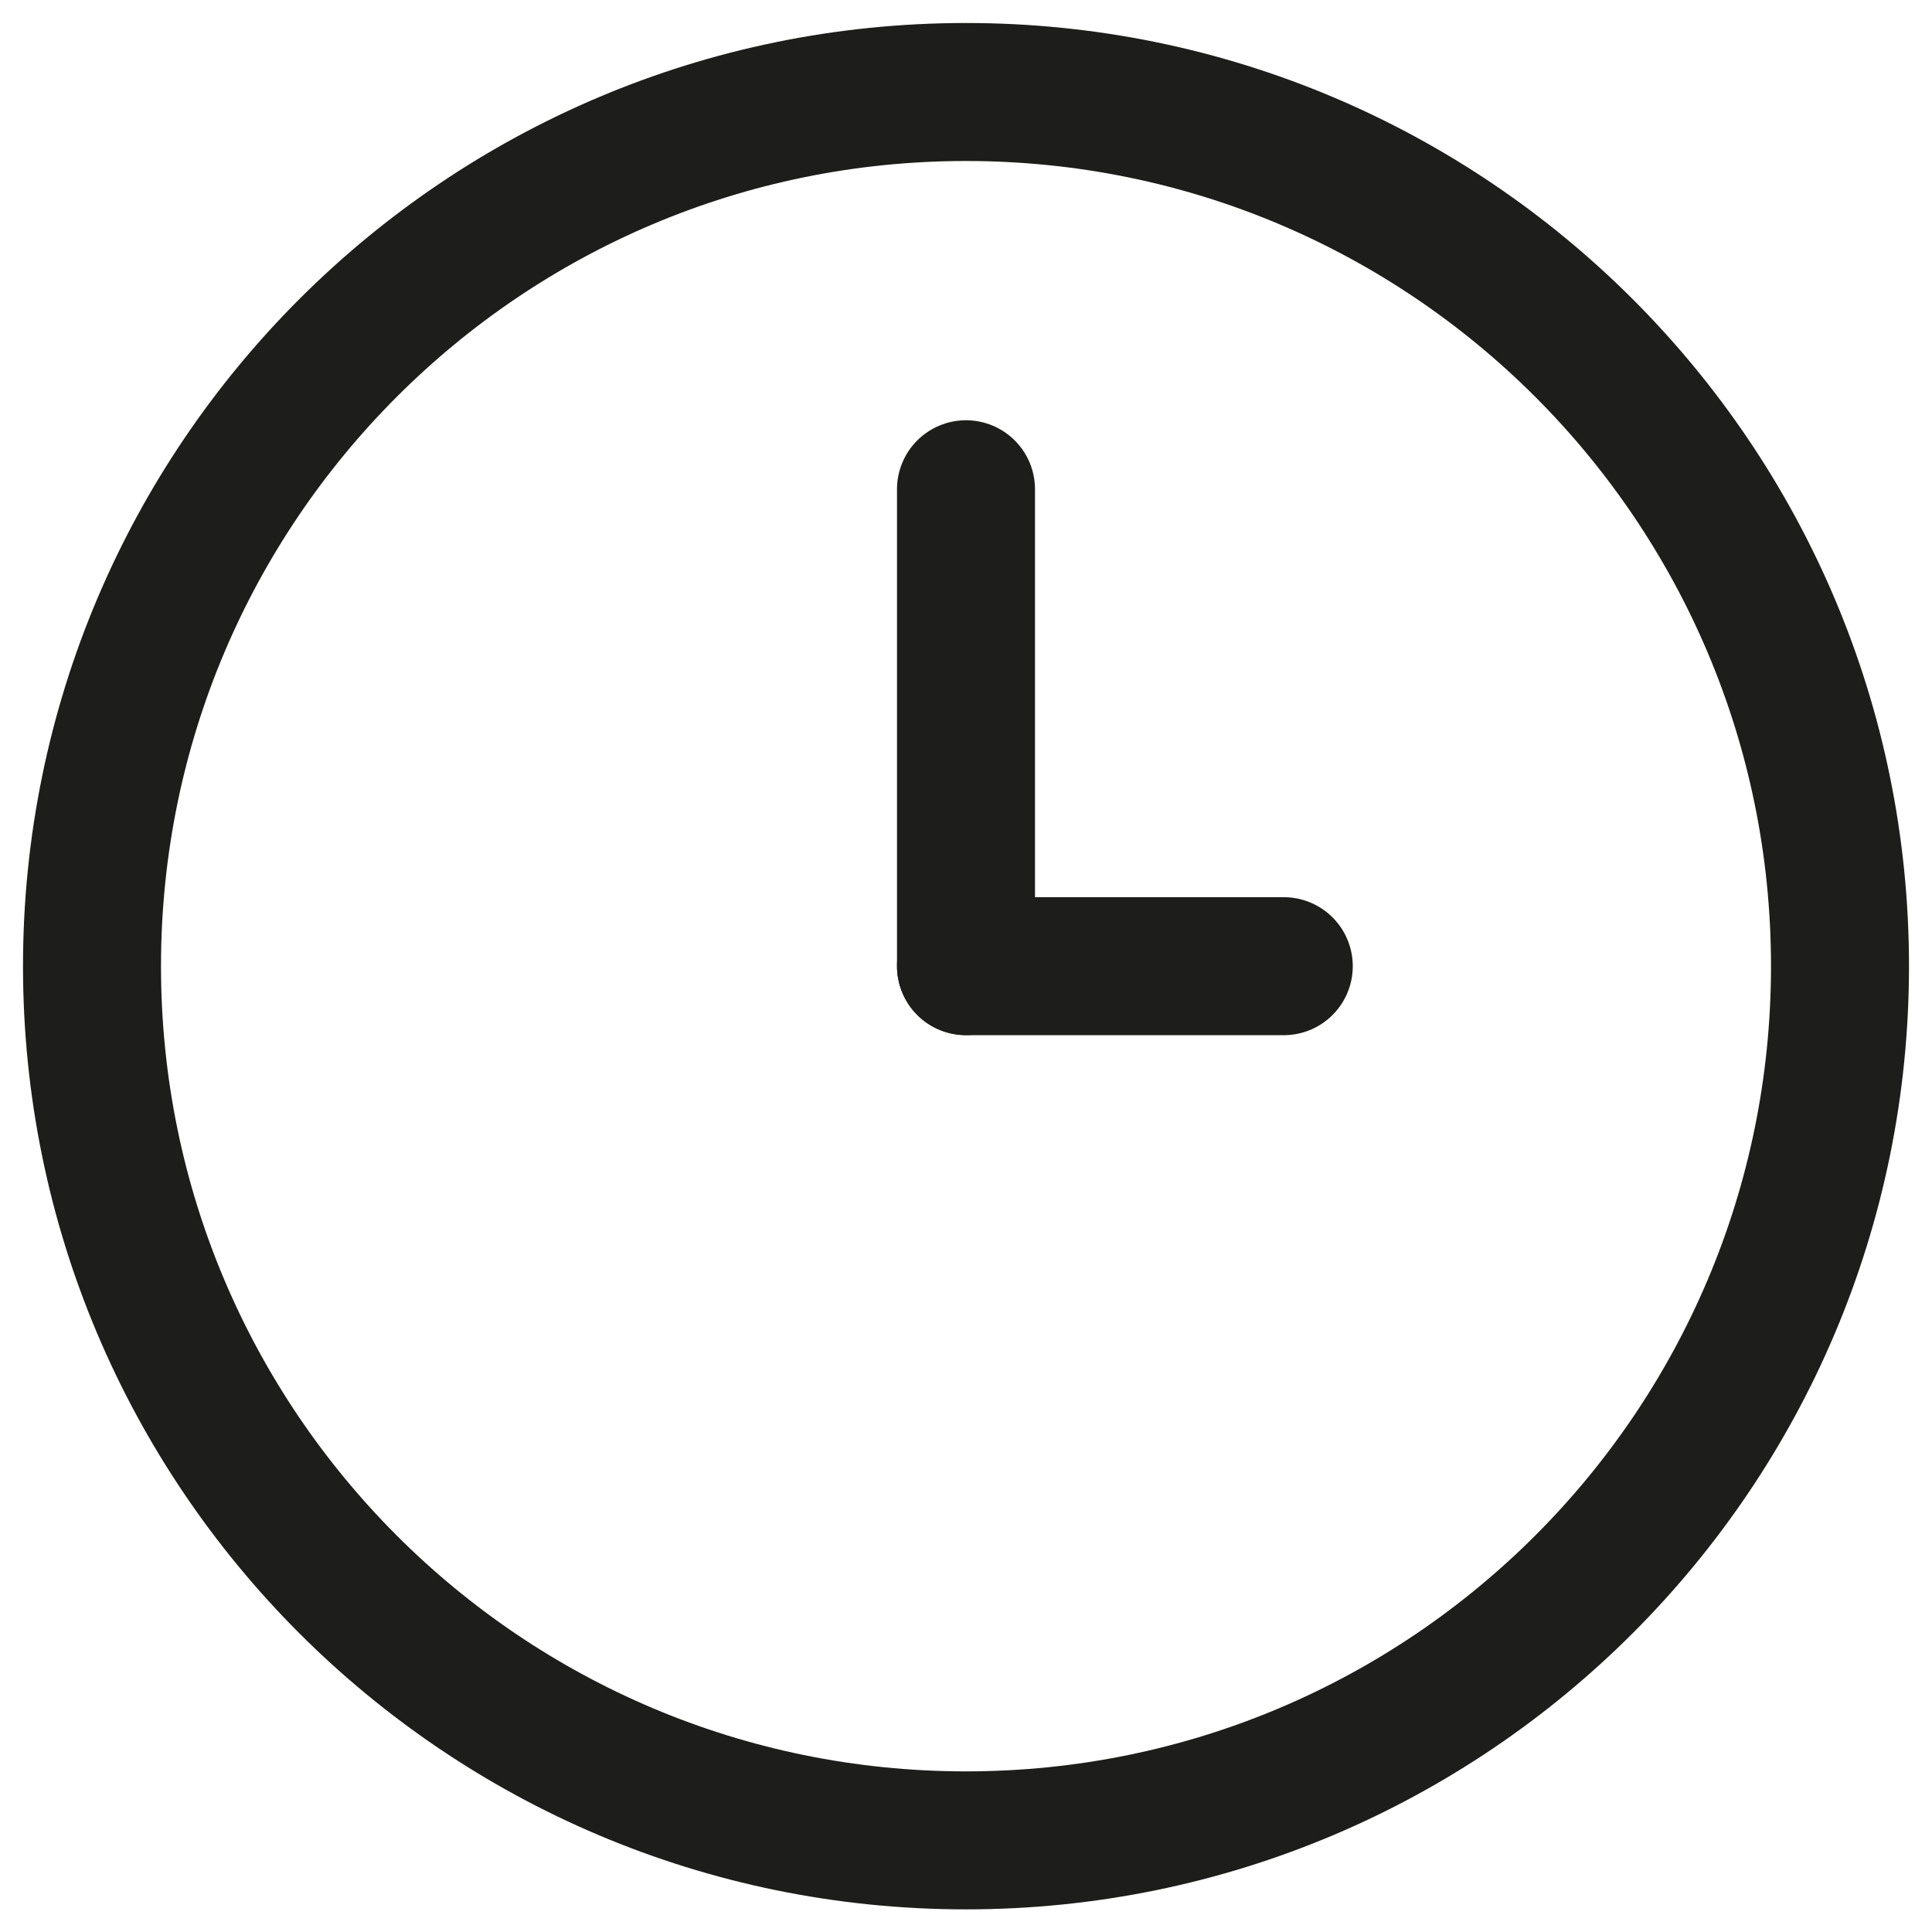
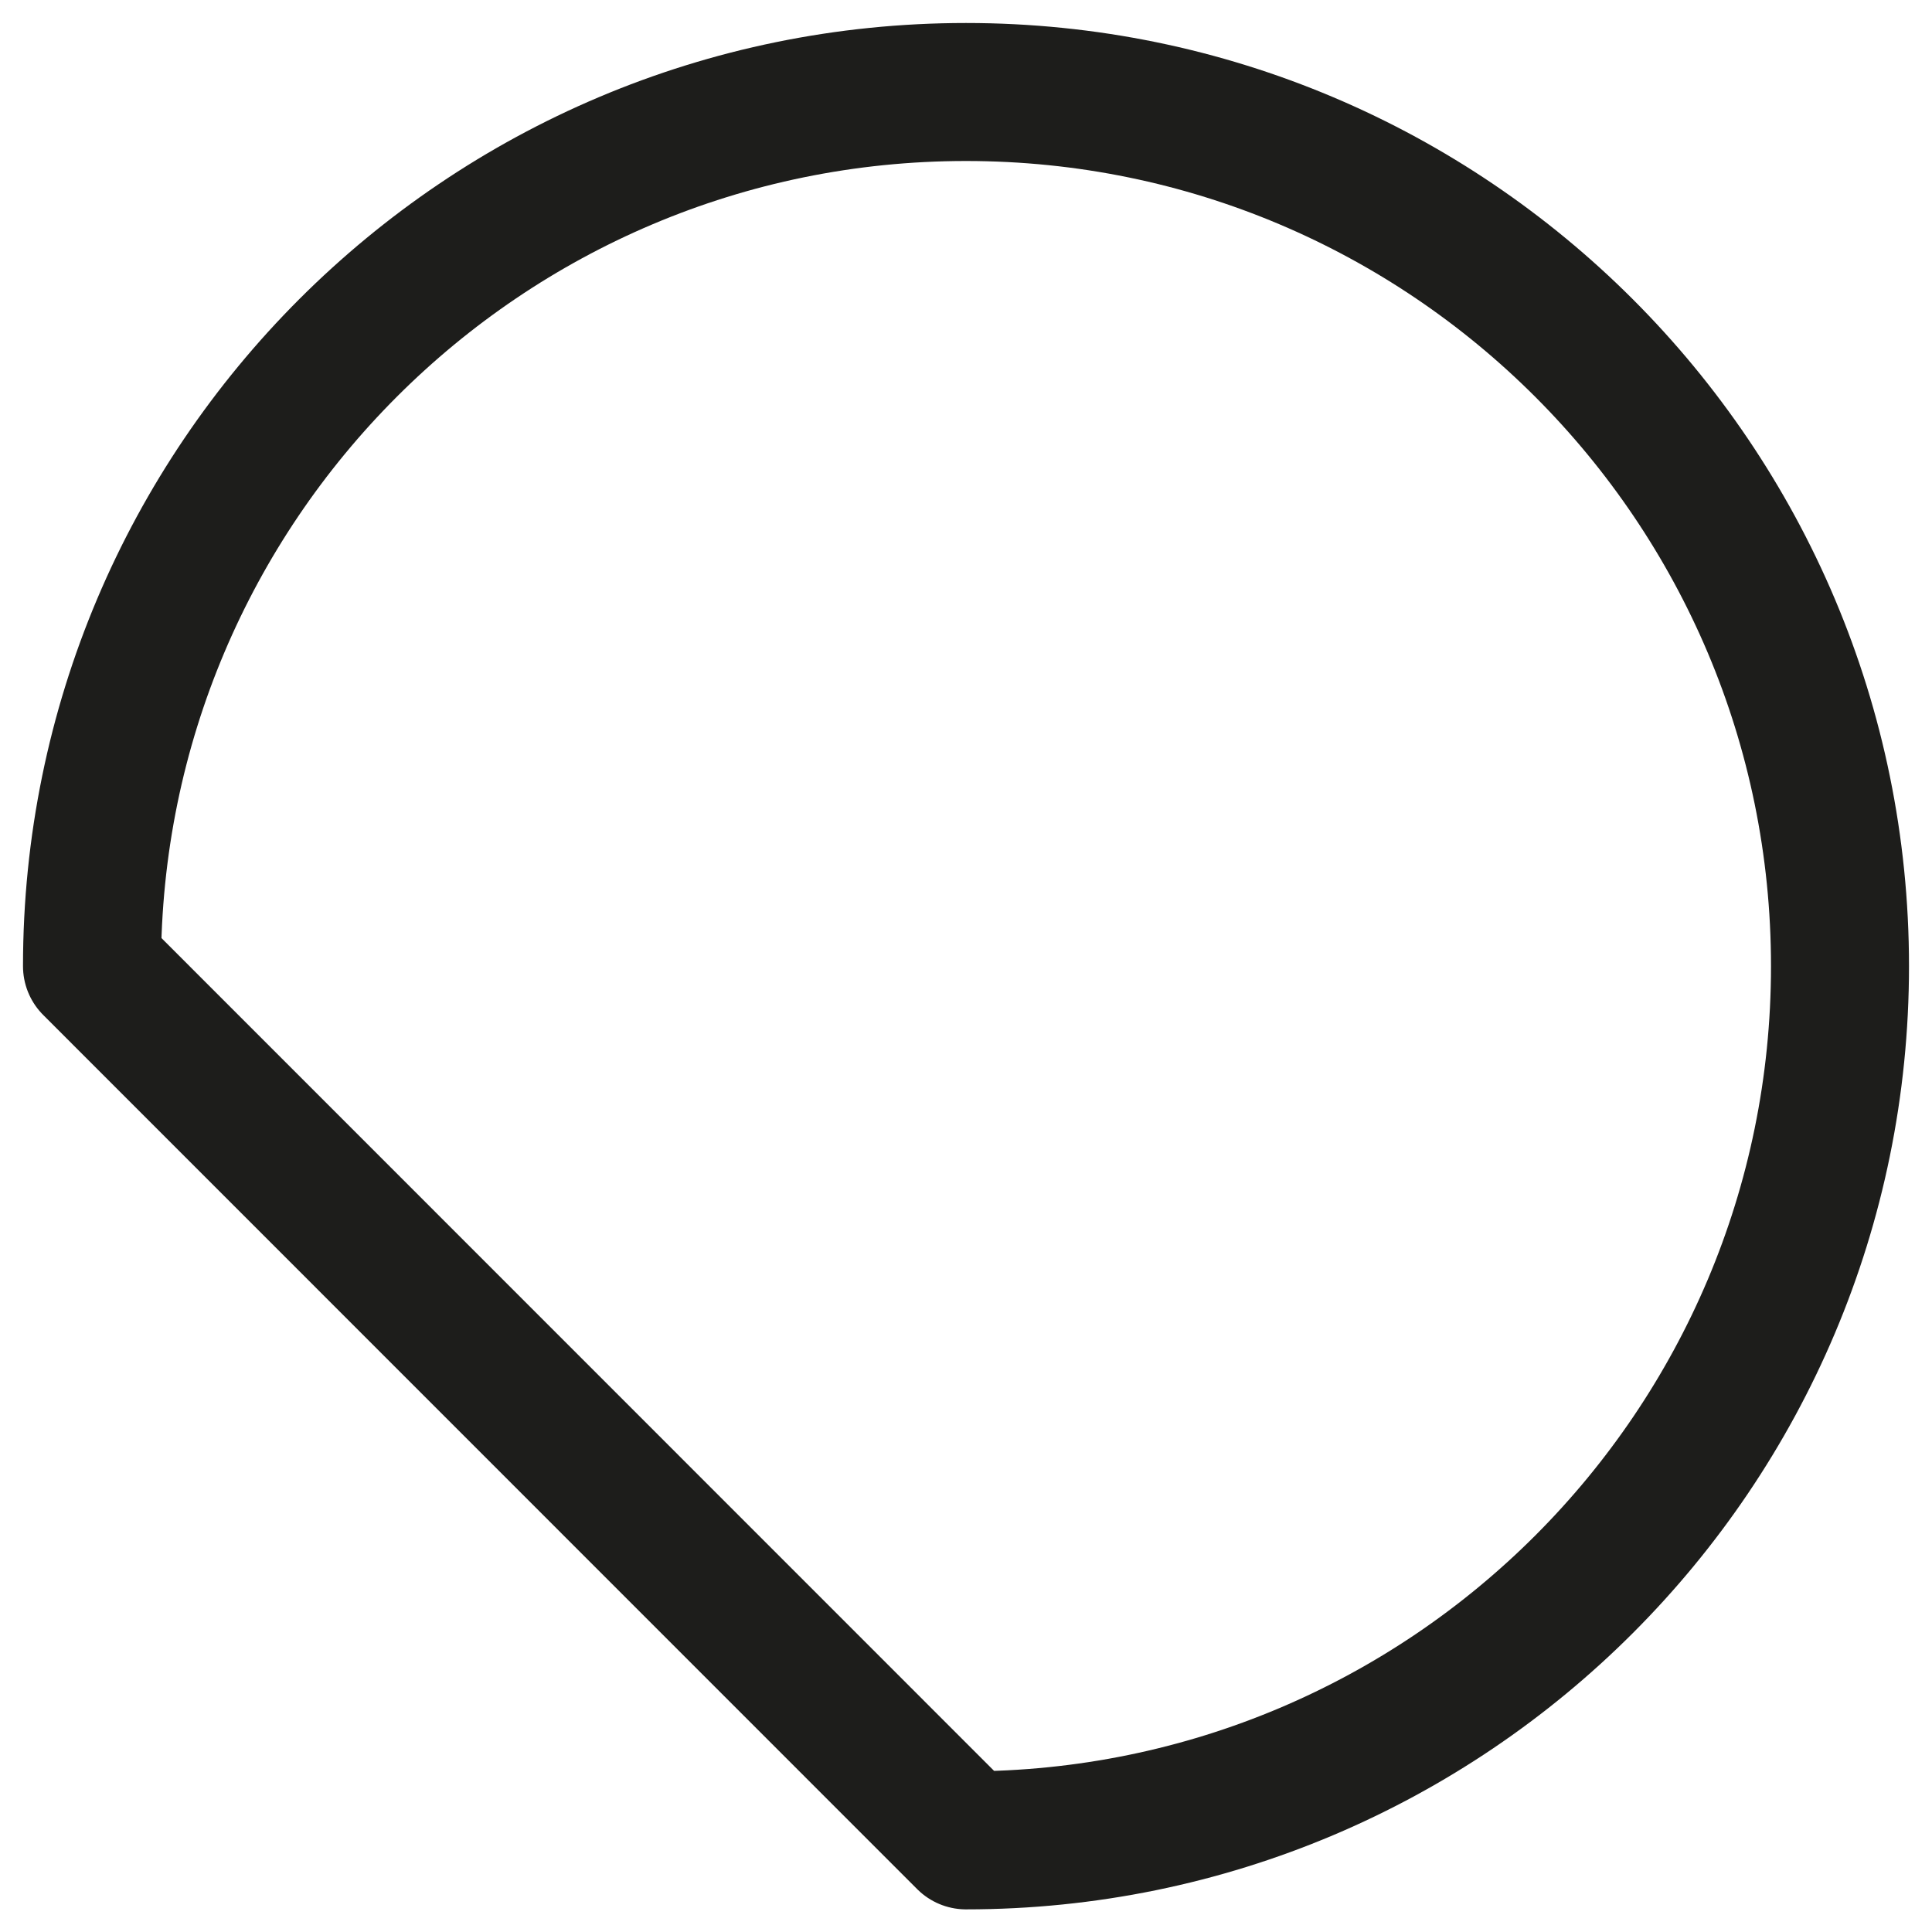
<svg xmlns="http://www.w3.org/2000/svg" width="21" height="21" viewBox="0 0 21 21" fill="none">
  <g id="Group">
-     <path id="Vector" d="M10.5 20.004C15.747 20.004 20 15.75 20 10.502C20 5.254 15.747 1 10.5 1C5.253 1 1 5.254 1 10.502C1 15.75 5.253 20.004 10.5 20.004Z" stroke="#1D1D1B" stroke-width="1.5" stroke-linecap="round" stroke-linejoin="round" />
-     <path id="Vector_2" d="M10.5 5.318V10.501" stroke="#1D1D1B" stroke-width="1.5" stroke-linecap="round" stroke-linejoin="round" />
-     <path id="Vector_3" d="M13.954 10.502H10.5" stroke="#1D1D1B" stroke-width="1.5" stroke-linecap="round" stroke-linejoin="round" />
+     <path id="Vector" d="M10.5 20.004C15.747 20.004 20 15.75 20 10.502C20 5.254 15.747 1 10.5 1C5.253 1 1 5.254 1 10.502Z" stroke="#1D1D1B" stroke-width="1.5" stroke-linecap="round" stroke-linejoin="round" />
  </g>
</svg>